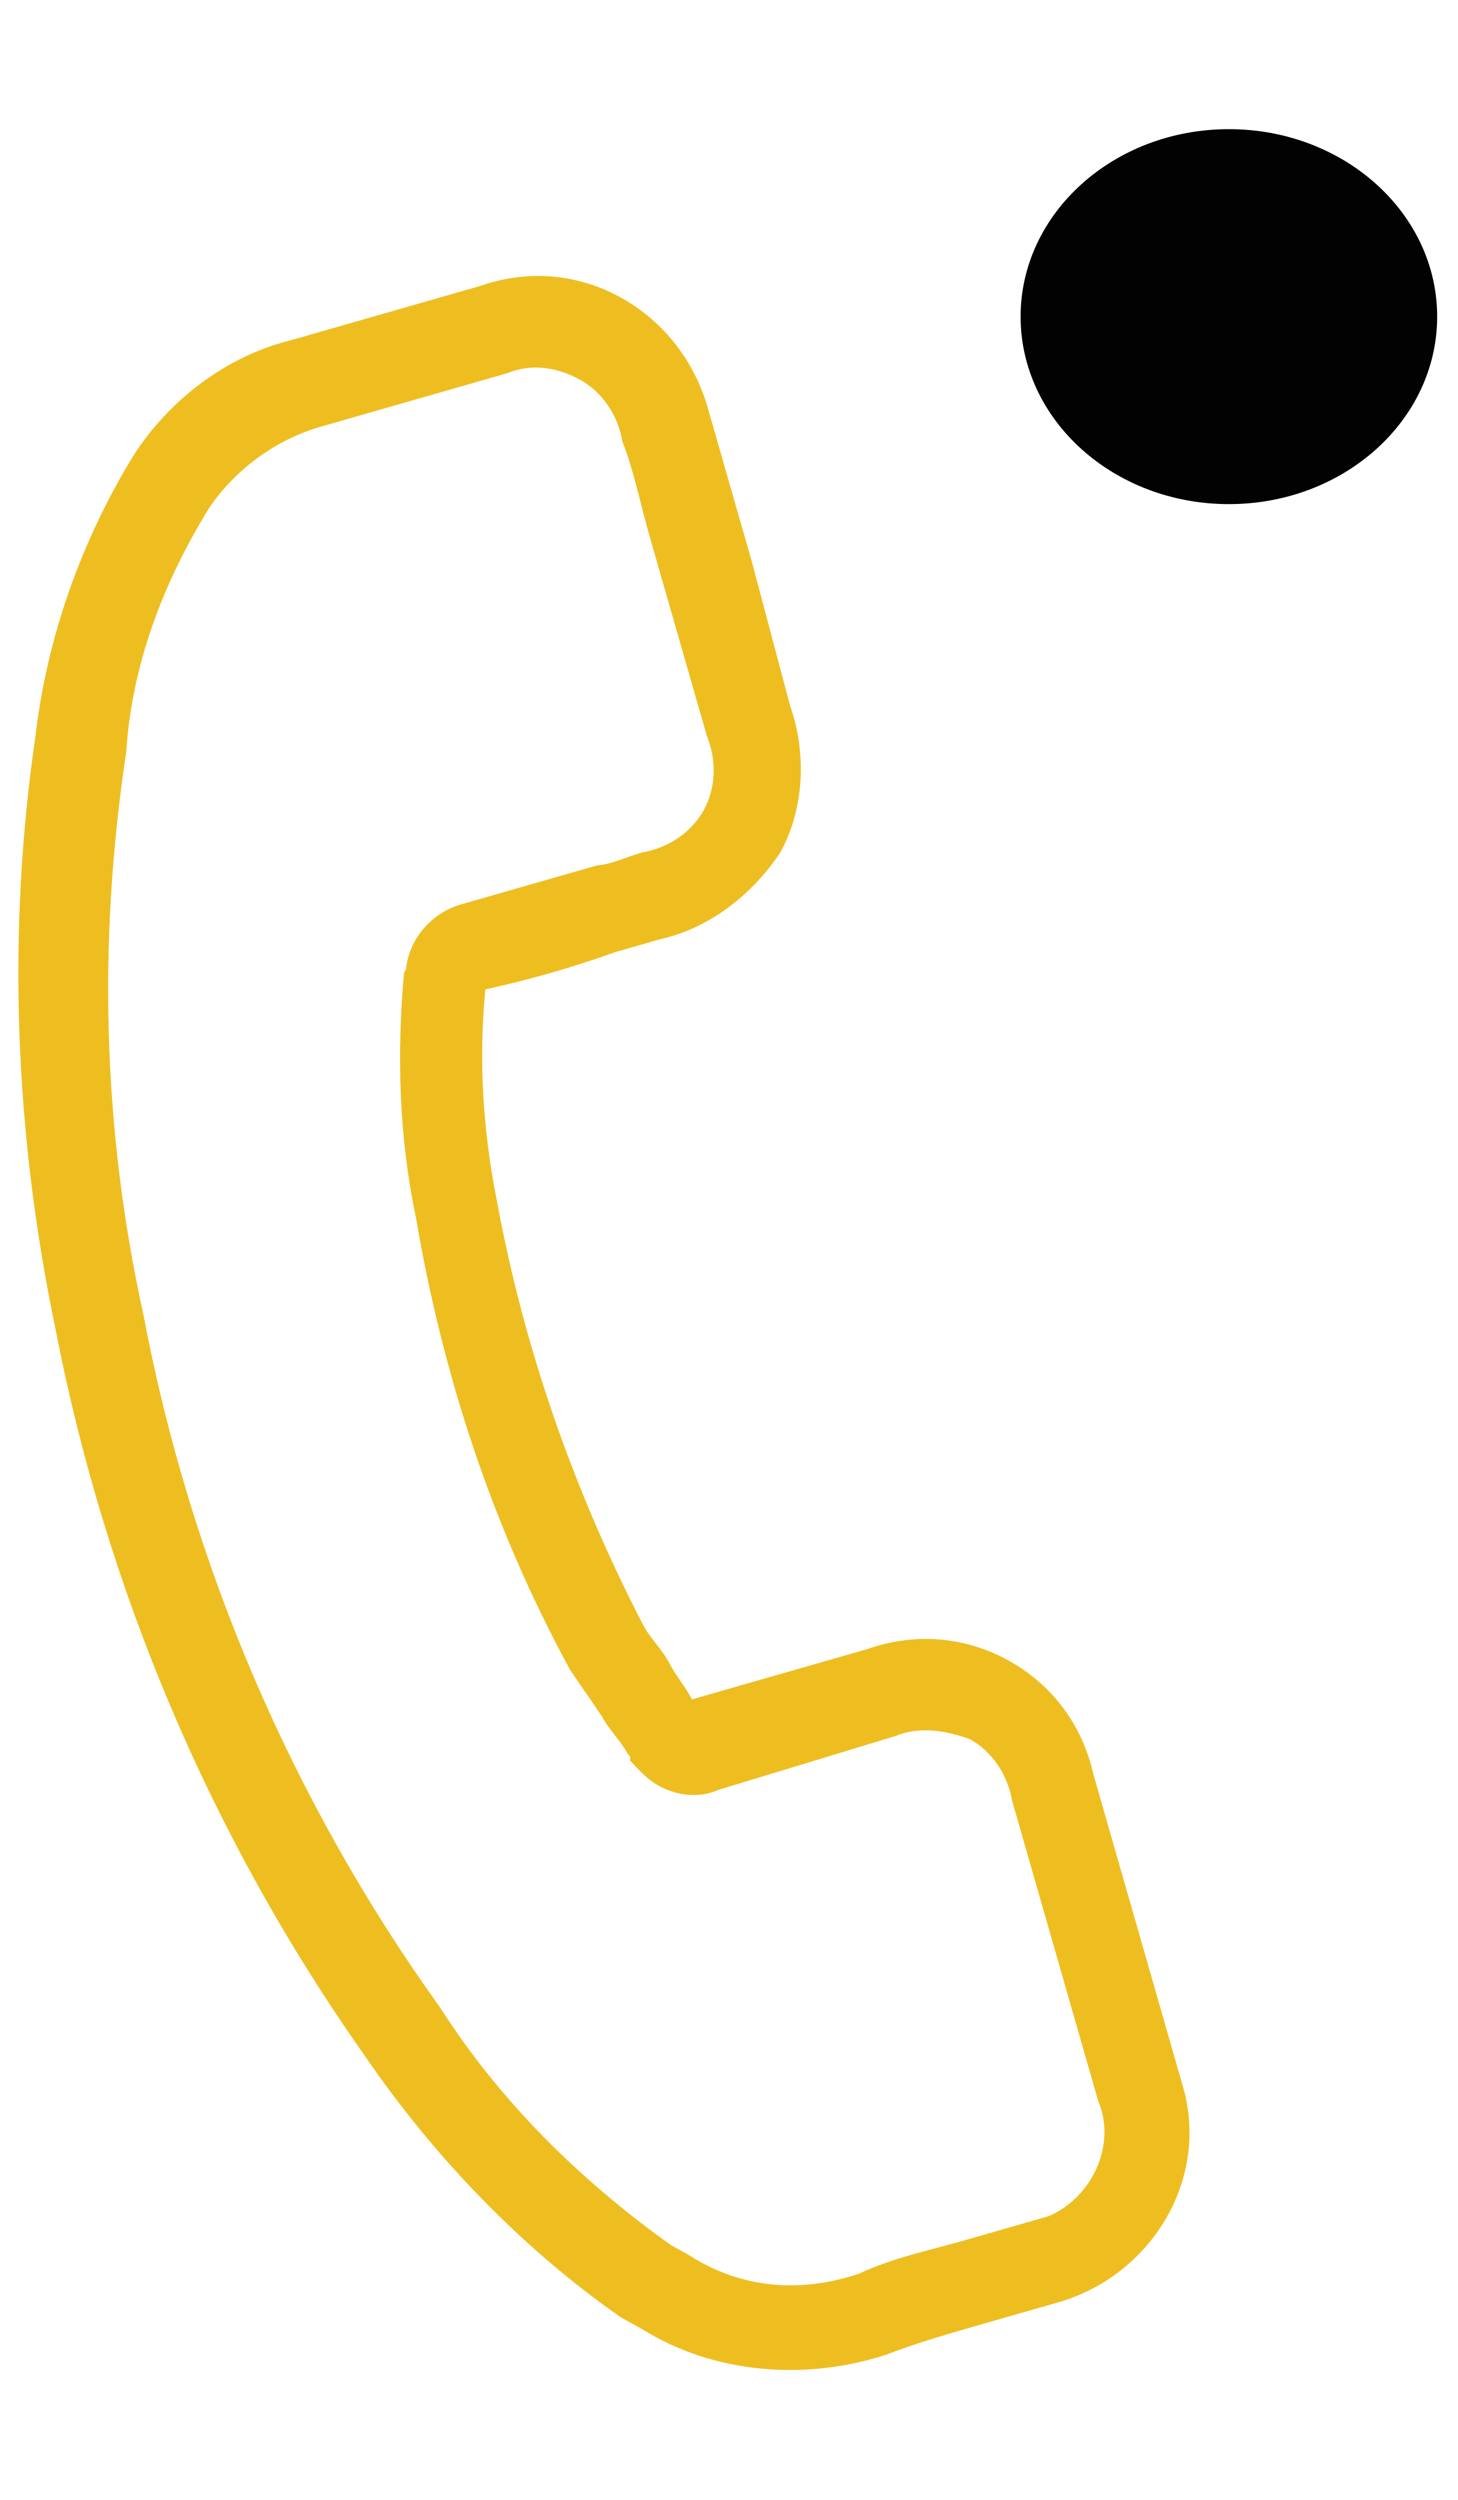
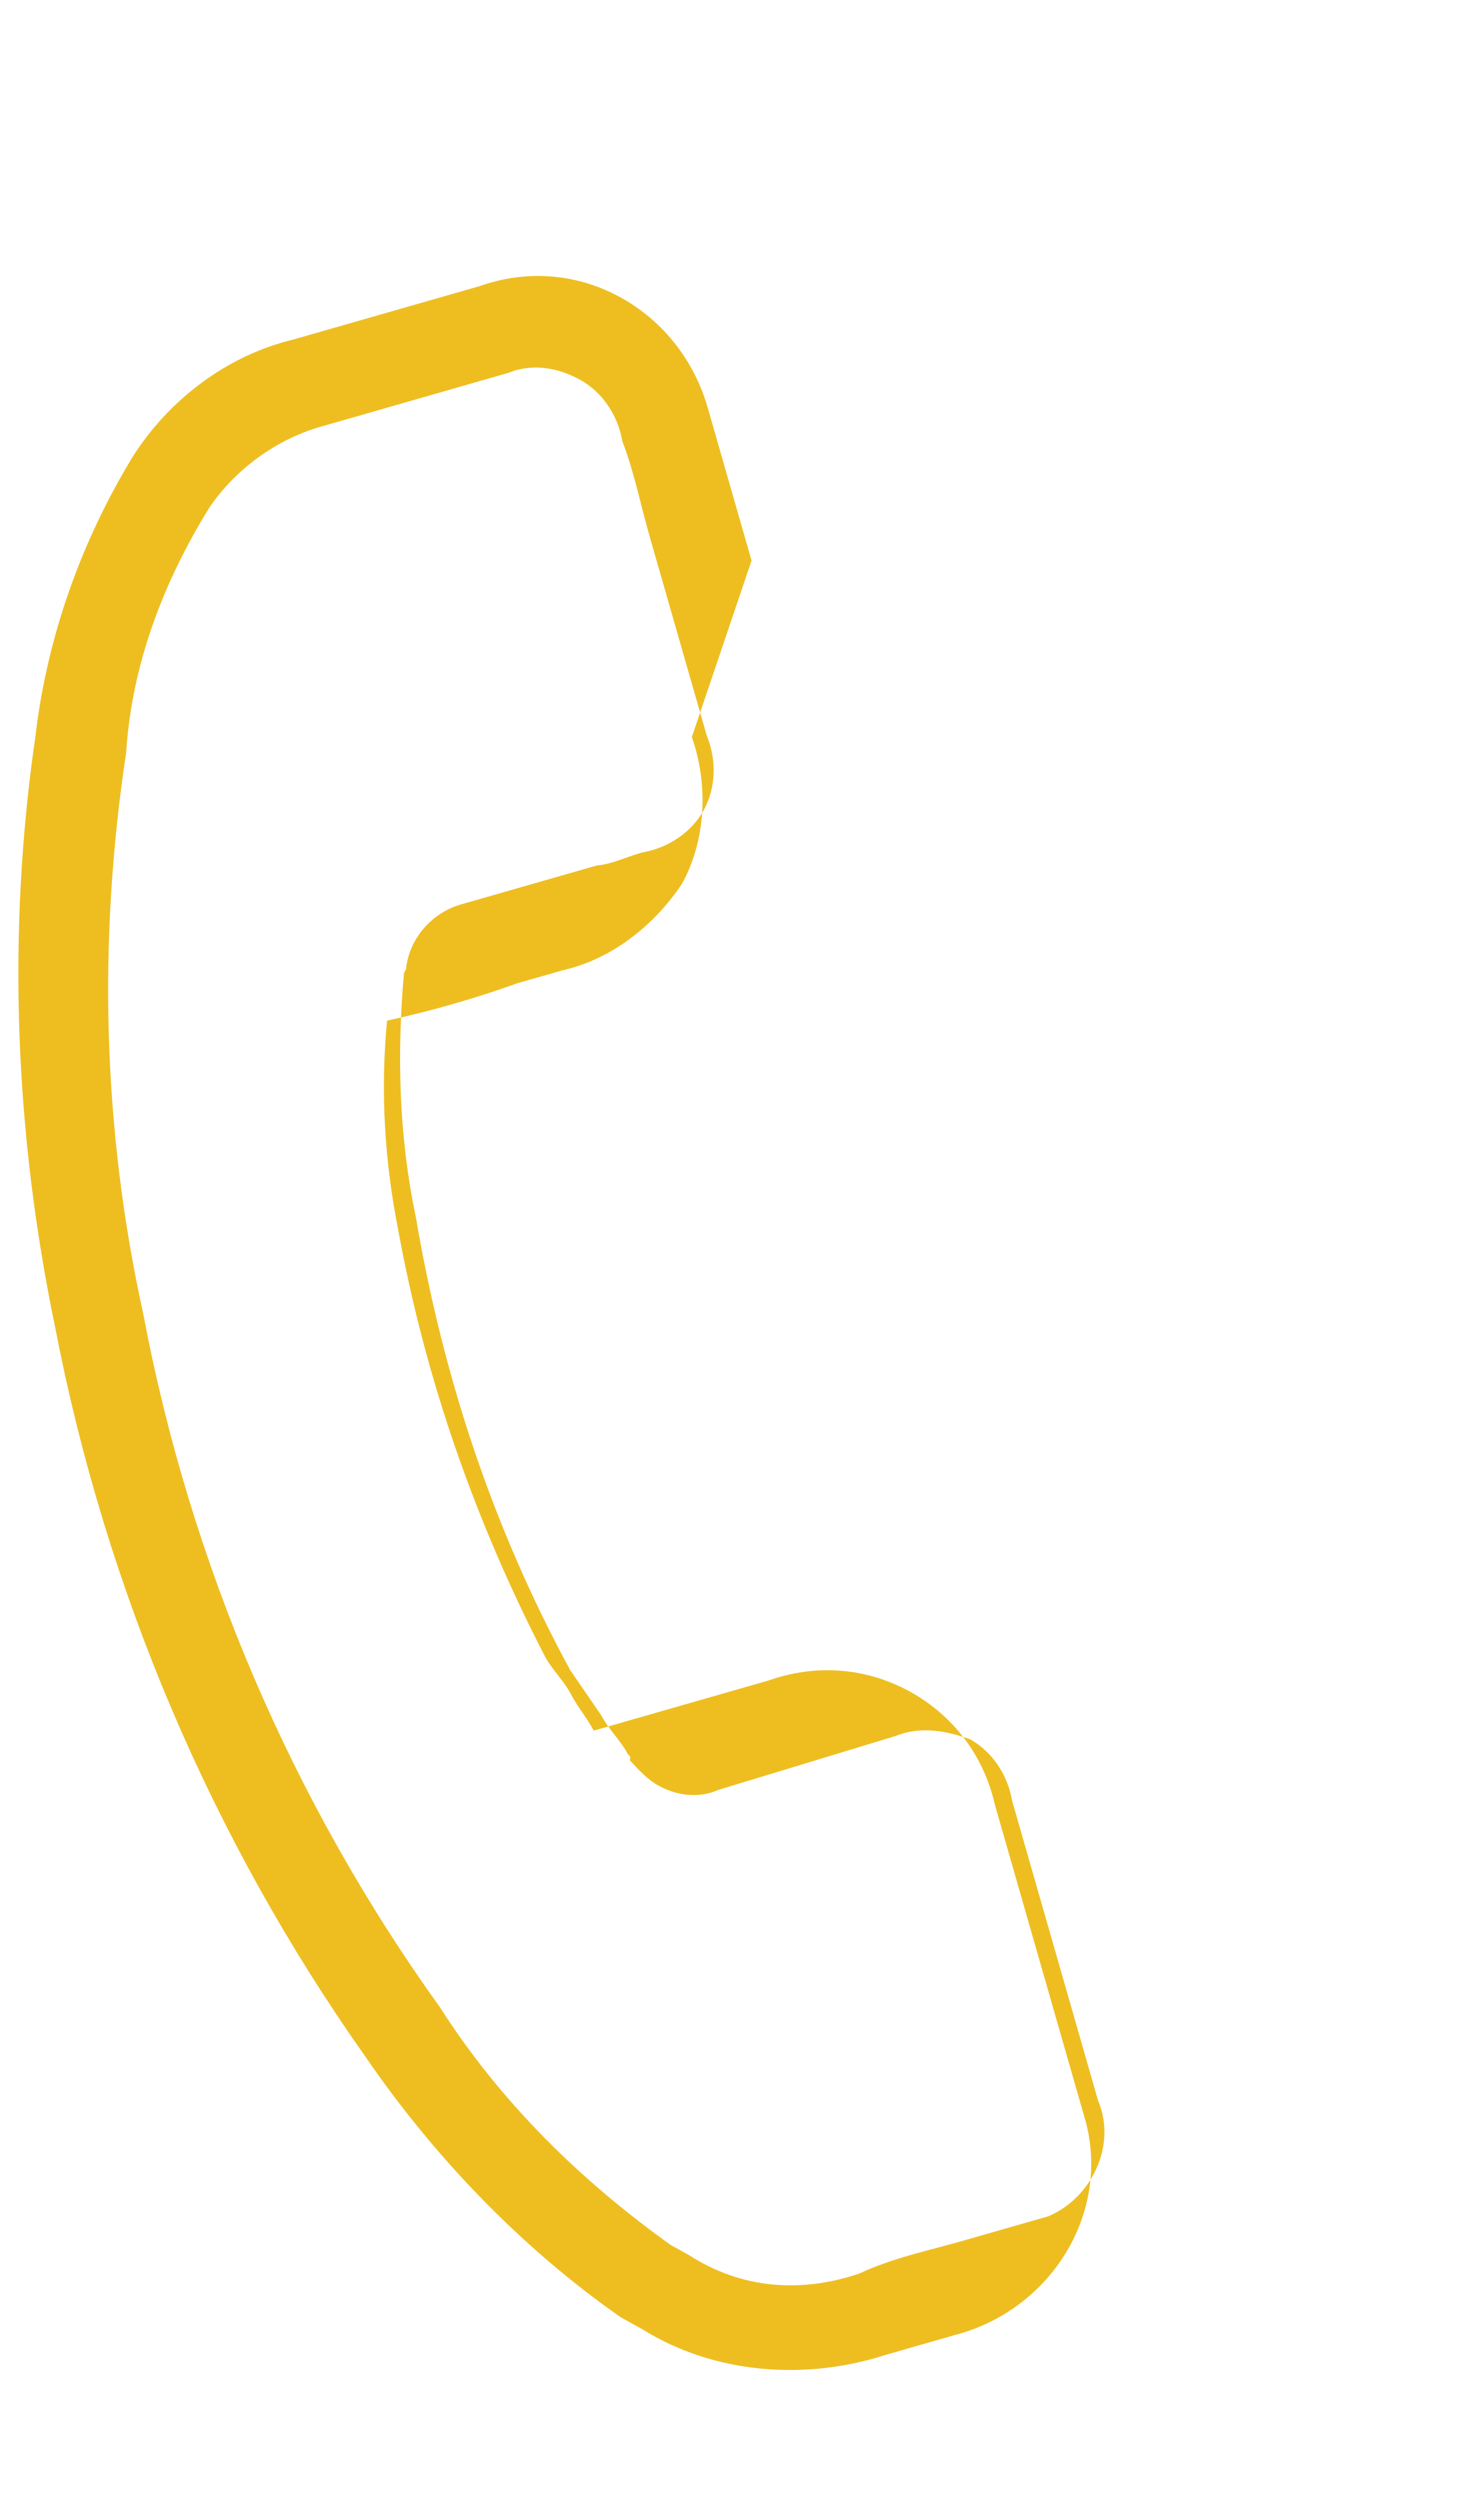
<svg xmlns="http://www.w3.org/2000/svg" version="1.1" id="Capa_1" x="0px" y="0px" viewBox="0 0 35 60" style="enable-background:new 0 0 35 60;" xml:space="preserve">
  <style type="text/css">
	.st0{fill:#EEBE21;}
	.st1{fill:#020203;}
</style>
  <g id="Grupo_8531" transform="translate(0)">
    <g id="telefono" transform="translate(20.583 0) rotate(29)">
-       <path id="Trazado_7140" class="st0" d="M-1.4,37.2c4.1,4.9,9.2,8.9,15,11.7c2.6,1.3,5.5,2.2,8.4,2.5c0.2,0,0.4,0,0.6,0    c2,0.1,4-0.8,5.4-2.3c0,0,0,0,0,0c0.5-0.6,1.1-1.2,1.7-1.8c0.4-0.4,0.8-0.8,1.2-1.2c1.7-1.6,1.9-4.3,0.3-6    c-0.1-0.1-0.2-0.2-0.3-0.3l-5.3-5.3c-0.8-0.9-1.9-1.4-3.1-1.4c-1.2,0-2.3,0.5-3.1,1.4l-3.1,3.1c-0.3-0.2-0.6-0.3-0.9-0.5    c-0.3-0.2-0.7-0.3-1-0.5c-3-2-5.7-4.4-8-7.2c-1.1-1.3-2-2.7-2.7-4.3c0.8-0.7,1.6-1.5,2.3-2.3c0.3-0.3,0.5-0.5,0.8-0.8    c0.9-0.8,1.4-2,1.5-3.2c0-1.2-0.6-2.4-1.5-3.2L4.3,13c-0.3-0.3-0.6-0.6-0.9-0.9c-0.6-0.6-1.2-1.2-1.8-1.8C0.8,9.5-0.3,9-1.5,9    c-1.2,0-2.3,0.5-3.1,1.4l-3.3,3.3c-1.2,1.1-1.9,2.7-2,4.3c-0.1,2.4,0.3,4.8,1.2,7C-7,29.5-4.5,33.6-1.4,37.2z M-7.7,18.2    c0.1-1.1,0.6-2.2,1.4-3l3.3-3.3c0.4-0.5,1-0.7,1.6-0.7c0.6,0,1.2,0.3,1.6,0.8c0.6,0.5,1.1,1.1,1.7,1.7c0.3,0.3,0.6,0.6,0.9,0.9    l2.6,2.6c0.5,0.4,0.8,1,0.8,1.6c0,0.6-0.3,1.2-0.8,1.6c-0.3,0.3-0.5,0.6-0.8,0.8c-0.8,0.8-1.6,1.6-2.4,2.4l0,0    c-0.5,0.5-0.7,1.3-0.4,2c0,0,0,0,0,0.1c0.8,1.8,1.8,3.5,3.1,5c2.4,3,5.2,5.6,8.5,7.7c0.4,0.2,0.8,0.4,1.2,0.6    c0.3,0.2,0.7,0.3,1,0.5c0,0,0.1,0,0.1,0.1c0.3,0.1,0.6,0.2,0.9,0.2c0.5,0,1-0.2,1.3-0.6L21,36c0.4-0.5,1-0.7,1.6-0.8    c0.6,0,1.2,0.3,1.6,0.8l5.3,5.3c0.9,0.7,1,2.1,0.3,3c-0.1,0.1-0.2,0.2-0.3,0.3c-0.4,0.4-0.8,0.8-1.2,1.2c-0.6,0.6-1.3,1.2-1.8,1.9    c-1,1.1-2.3,1.7-3.8,1.6c-0.2,0-0.3,0-0.5,0c-2.6-0.3-5.2-1-7.6-2.3C9.1,44.4,4.2,40.6,0.3,35.9c-3-3.4-5.3-7.3-6.9-11.6    C-7.5,22.4-7.8,20.3-7.7,18.2z" />
+       <path id="Trazado_7140" class="st0" d="M-1.4,37.2c4.1,4.9,9.2,8.9,15,11.7c2.6,1.3,5.5,2.2,8.4,2.5c0.2,0,0.4,0,0.6,0    c2,0.1,4-0.8,5.4-2.3c0,0,0,0,0,0c0.4-0.4,0.8-0.8,1.2-1.2c1.7-1.6,1.9-4.3,0.3-6    c-0.1-0.1-0.2-0.2-0.3-0.3l-5.3-5.3c-0.8-0.9-1.9-1.4-3.1-1.4c-1.2,0-2.3,0.5-3.1,1.4l-3.1,3.1c-0.3-0.2-0.6-0.3-0.9-0.5    c-0.3-0.2-0.7-0.3-1-0.5c-3-2-5.7-4.4-8-7.2c-1.1-1.3-2-2.7-2.7-4.3c0.8-0.7,1.6-1.5,2.3-2.3c0.3-0.3,0.5-0.5,0.8-0.8    c0.9-0.8,1.4-2,1.5-3.2c0-1.2-0.6-2.4-1.5-3.2L4.3,13c-0.3-0.3-0.6-0.6-0.9-0.9c-0.6-0.6-1.2-1.2-1.8-1.8C0.8,9.5-0.3,9-1.5,9    c-1.2,0-2.3,0.5-3.1,1.4l-3.3,3.3c-1.2,1.1-1.9,2.7-2,4.3c-0.1,2.4,0.3,4.8,1.2,7C-7,29.5-4.5,33.6-1.4,37.2z M-7.7,18.2    c0.1-1.1,0.6-2.2,1.4-3l3.3-3.3c0.4-0.5,1-0.7,1.6-0.7c0.6,0,1.2,0.3,1.6,0.8c0.6,0.5,1.1,1.1,1.7,1.7c0.3,0.3,0.6,0.6,0.9,0.9    l2.6,2.6c0.5,0.4,0.8,1,0.8,1.6c0,0.6-0.3,1.2-0.8,1.6c-0.3,0.3-0.5,0.6-0.8,0.8c-0.8,0.8-1.6,1.6-2.4,2.4l0,0    c-0.5,0.5-0.7,1.3-0.4,2c0,0,0,0,0,0.1c0.8,1.8,1.8,3.5,3.1,5c2.4,3,5.2,5.6,8.5,7.7c0.4,0.2,0.8,0.4,1.2,0.6    c0.3,0.2,0.7,0.3,1,0.5c0,0,0.1,0,0.1,0.1c0.3,0.1,0.6,0.2,0.9,0.2c0.5,0,1-0.2,1.3-0.6L21,36c0.4-0.5,1-0.7,1.6-0.8    c0.6,0,1.2,0.3,1.6,0.8l5.3,5.3c0.9,0.7,1,2.1,0.3,3c-0.1,0.1-0.2,0.2-0.3,0.3c-0.4,0.4-0.8,0.8-1.2,1.2c-0.6,0.6-1.3,1.2-1.8,1.9    c-1,1.1-2.3,1.7-3.8,1.6c-0.2,0-0.3,0-0.5,0c-2.6-0.3-5.2-1-7.6-2.3C9.1,44.4,4.2,40.6,0.3,35.9c-3-3.4-5.3-7.3-6.9-11.6    C-7.5,22.4-7.8,20.3-7.7,18.2z" />
    </g>
-     <ellipse id="Elipse_1" class="st1" cx="29.5" cy="7.6" rx="5" ry="4.5" />
  </g>
</svg>